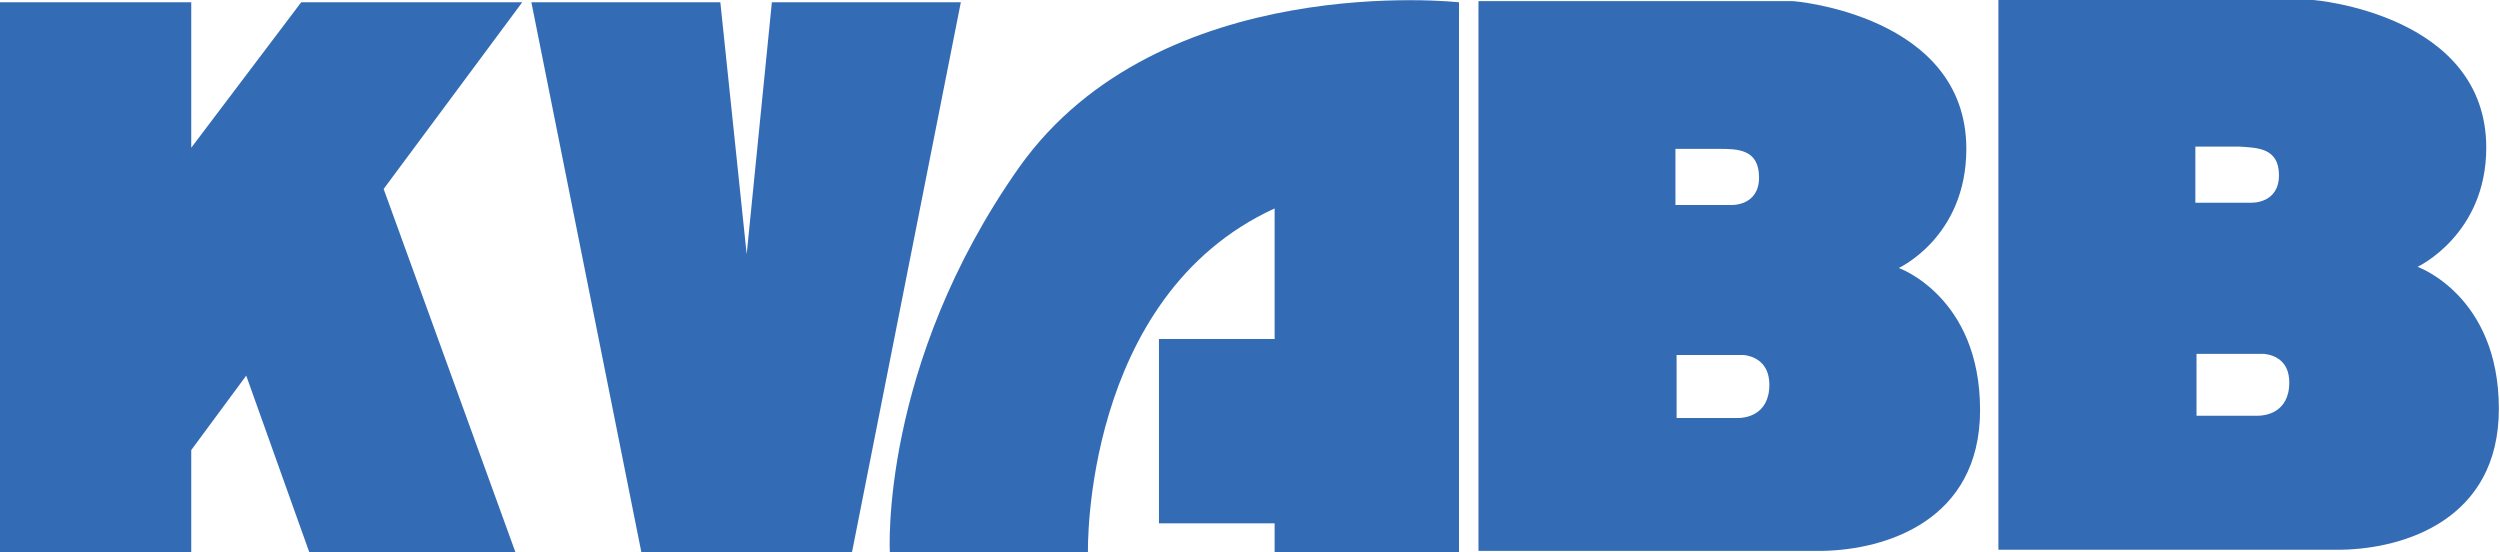
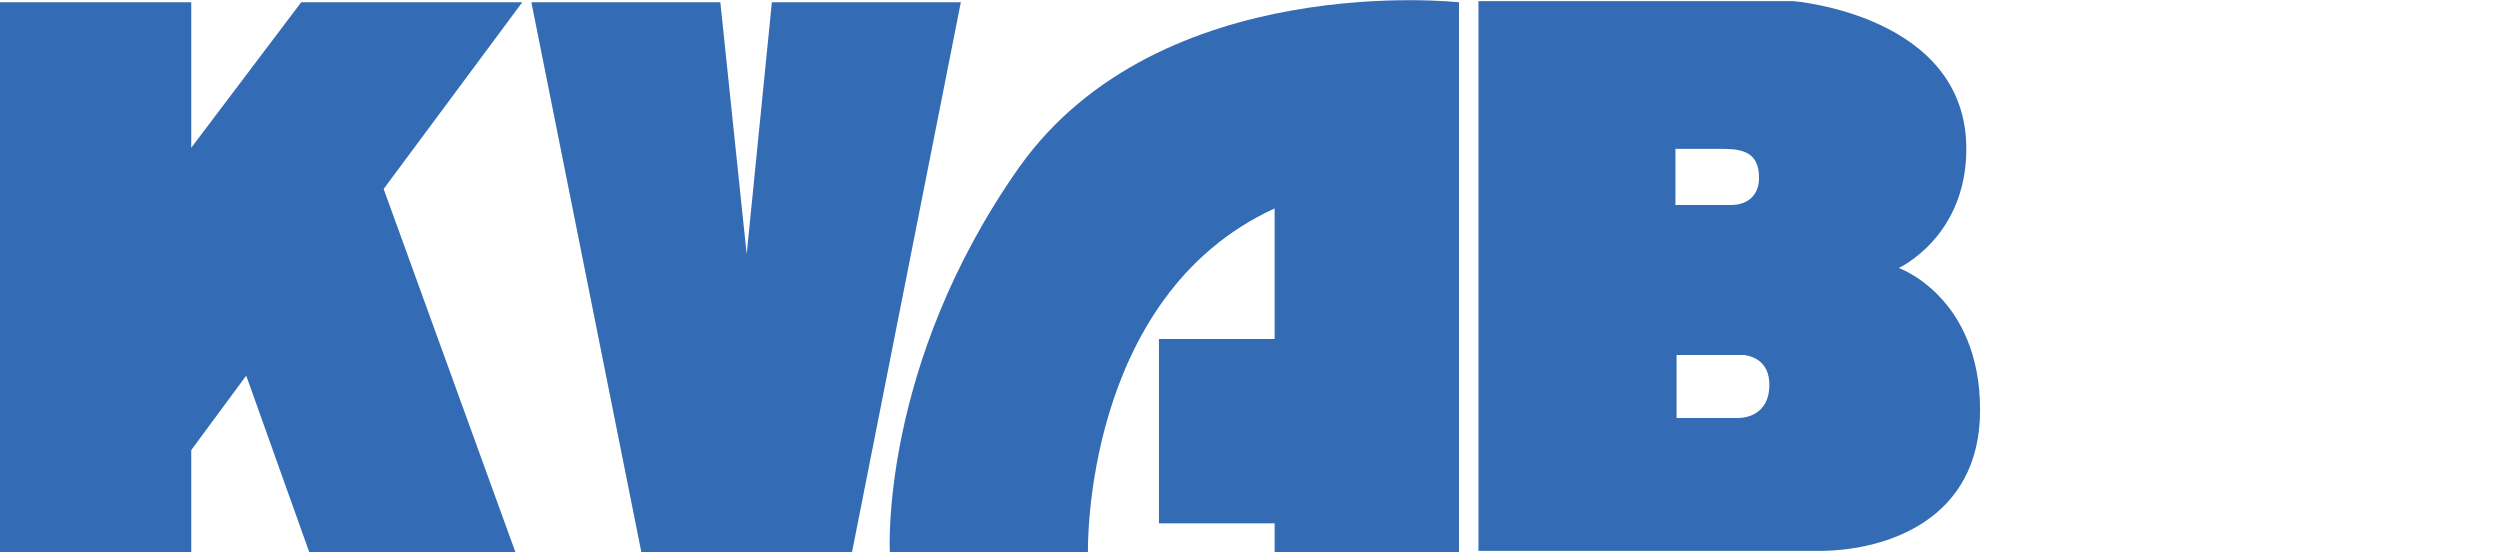
<svg xmlns="http://www.w3.org/2000/svg" version="1.1" id="Layer_1" x="0px" y="0px" viewBox="0 0 218.3 48.2" style="enable-background:new 0 0 218.3 48.2;" xml:space="preserve">
  <style type="text/css">
	.st0{fill:#336CB4;}
</style>
  <g>
    <path class="st0" d="M127.4,48.2v-48c0,0-26.1-2.9-38.4,14.4C76.8,31.9,77.7,48.2,77.7,48.2h17.3c0,0-0.5-22.3,16.3-30v11.4h-10.1   v16.1h10.1v2.5H127.4z" />
    <path class="st0" d="M154.5,33.6c0,2.7-2.2,2.9-2.7,2.9h-5.4V31h5.9C153.1,31.1,154.5,31.6,154.5,33.6 M153.6,15.5   c0,2.5-2.4,2.4-2.4,2.4h-4.9V13h3.8C151.7,13,153.6,13,153.6,15.5 M171.7,13c0-11.7-15.1-12.9-15.1-12.9h-0.8H153h-6.7h-3h-14.2v48   H145h1.3h12.9v0c5.4-0.1,13.7-2.6,13.7-12.3c0-9.9-7.1-12.4-7.1-12.4S171.7,20.7,171.7,13" />
-     <path class="st0" d="M199.9,33.4c0,2.7-2.2,2.9-2.7,2.9h-5.4v-5.4h5.9C198.6,31,199.9,31.5,199.9,33.4 M199,15.3   c0,2.5-2.4,2.4-2.4,2.4h-4.9v-4.9h3.8C197.1,12.9,199,12.9,199,15.3 M217.1,12.9C217.1,1.2,202,0,202,0h-0.8h-2.8h-6.7h-3h-14.2v48   h15.8h1.3h12.9v0c5.4-0.1,13.7-2.6,13.7-12.3c0-9.9-7.1-12.4-7.1-12.4S217.1,20.5,217.1,12.9" />
    <polygon class="st0" points="26.3,0.2 16.7,12.9 16.7,0.2 0,0.2 0,48.2 16.7,48.2 16.7,39.3 21.5,32.8 27,48.2 45,48.2 33.5,16.5    45.6,0.2  " />
    <polygon class="st0" points="67.4,0.2 65.2,22.2 62.9,0.2 46.4,0.2 56,48.2 62.5,48.2 67.8,48.2 74.4,48.2 83.9,0.2  " />
  </g>
</svg>